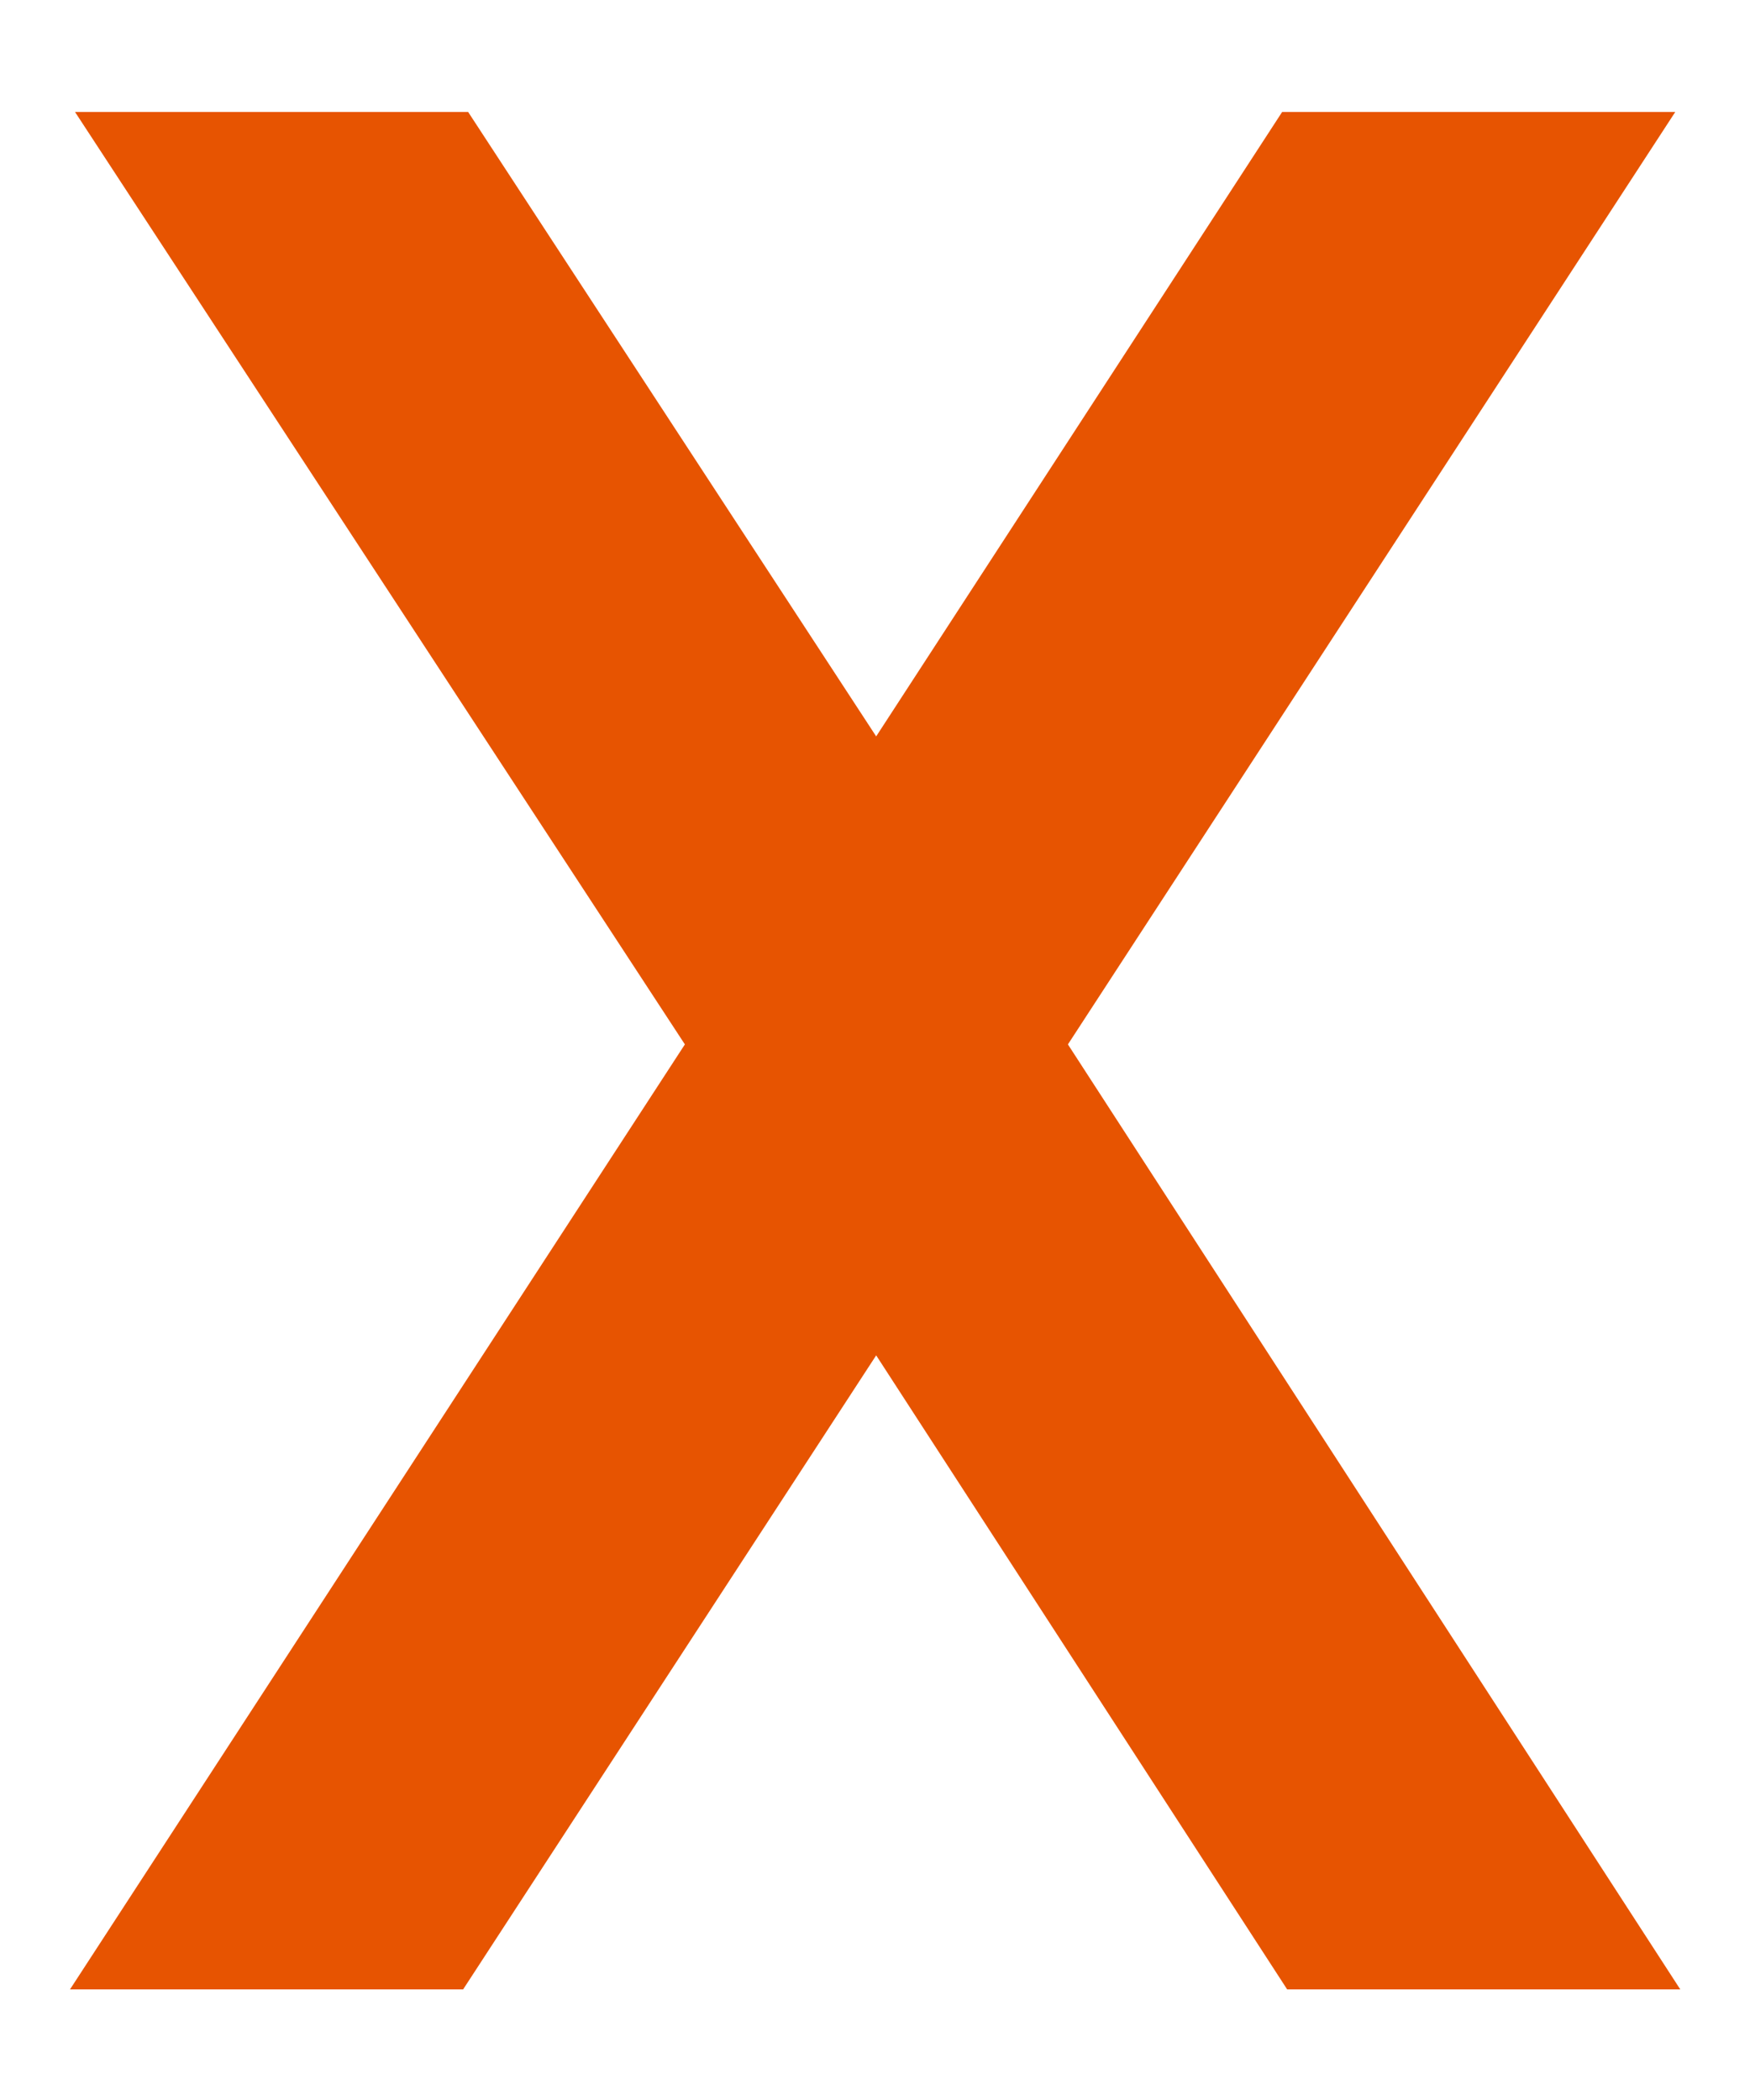
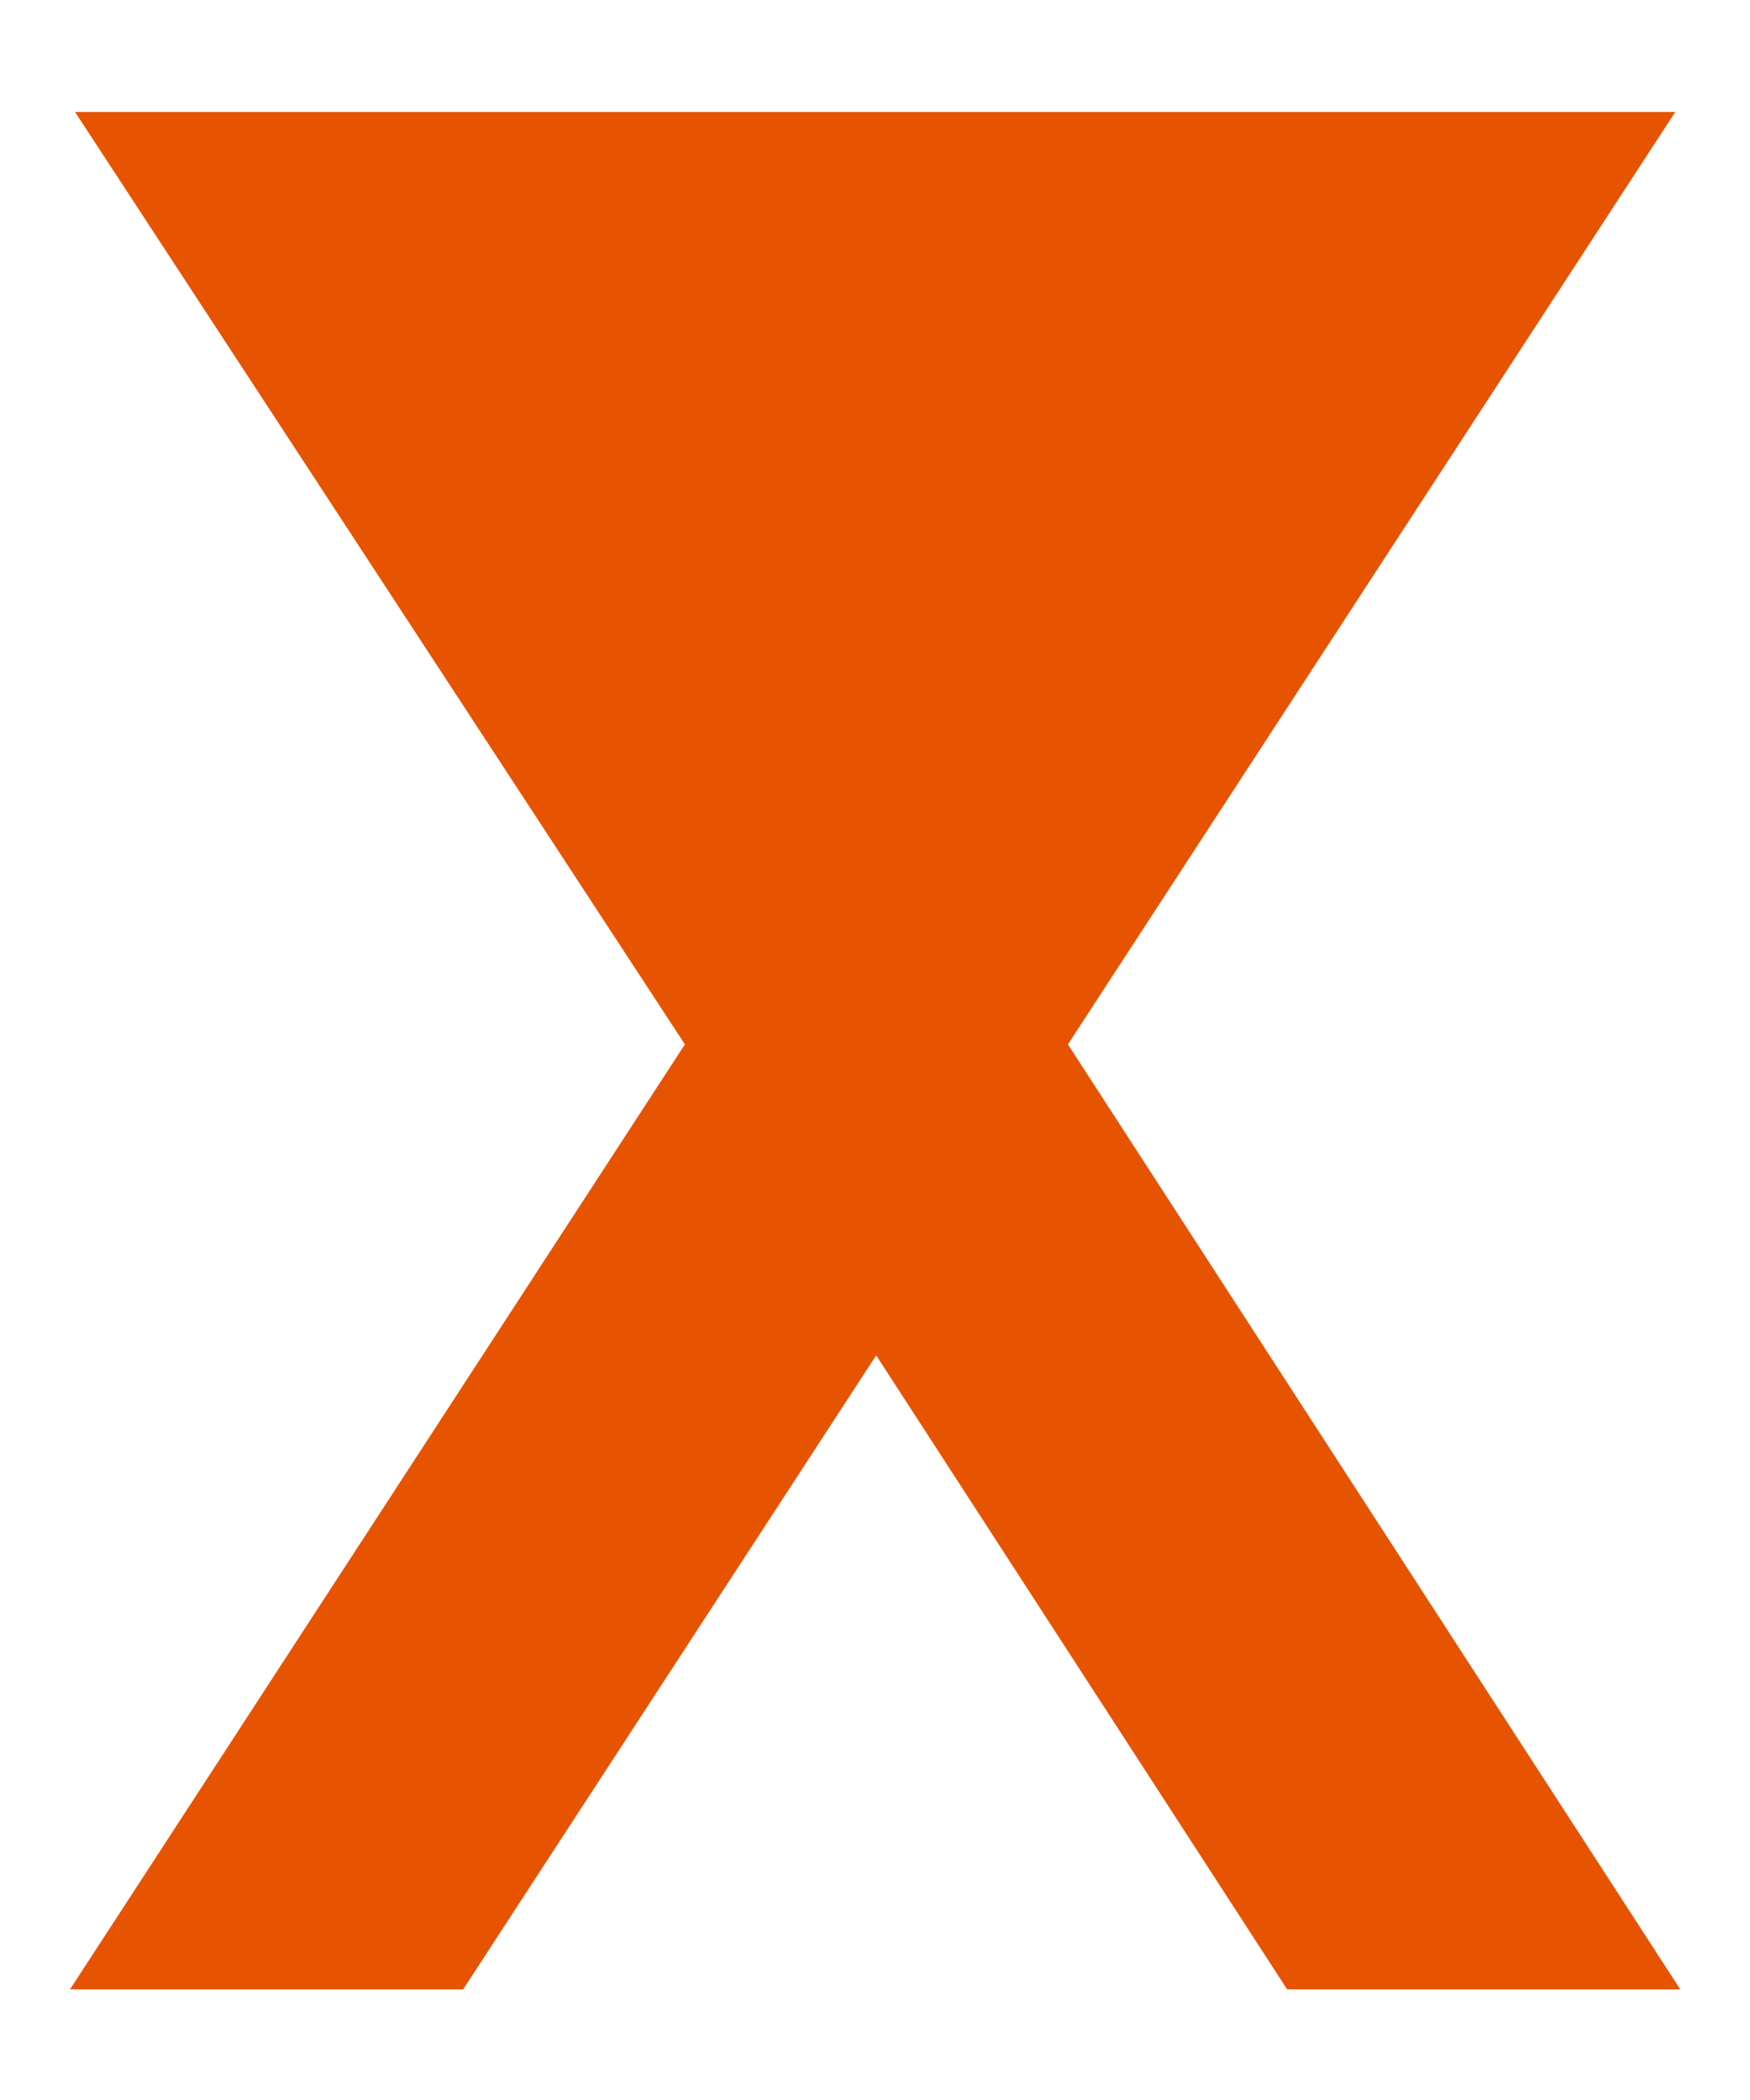
<svg xmlns="http://www.w3.org/2000/svg" width="125" height="150" viewBox="0 0 125 150" fill="none">
-   <path d="M48.92 74.6L5 142.1H33.08L62.584 96.812L91.94 142.1H120.02L76.28 74.6L119.66 8H91.58L62.584 52.599L33.44 8H5.36L48.92 74.6Z" fill="#E75401" />
+   <path d="M48.92 74.6L5 142.1H33.08L62.584 96.812L91.94 142.1H120.02L76.28 74.6L119.66 8H91.58L33.44 8H5.36L48.92 74.6Z" fill="#E75401" />
</svg>